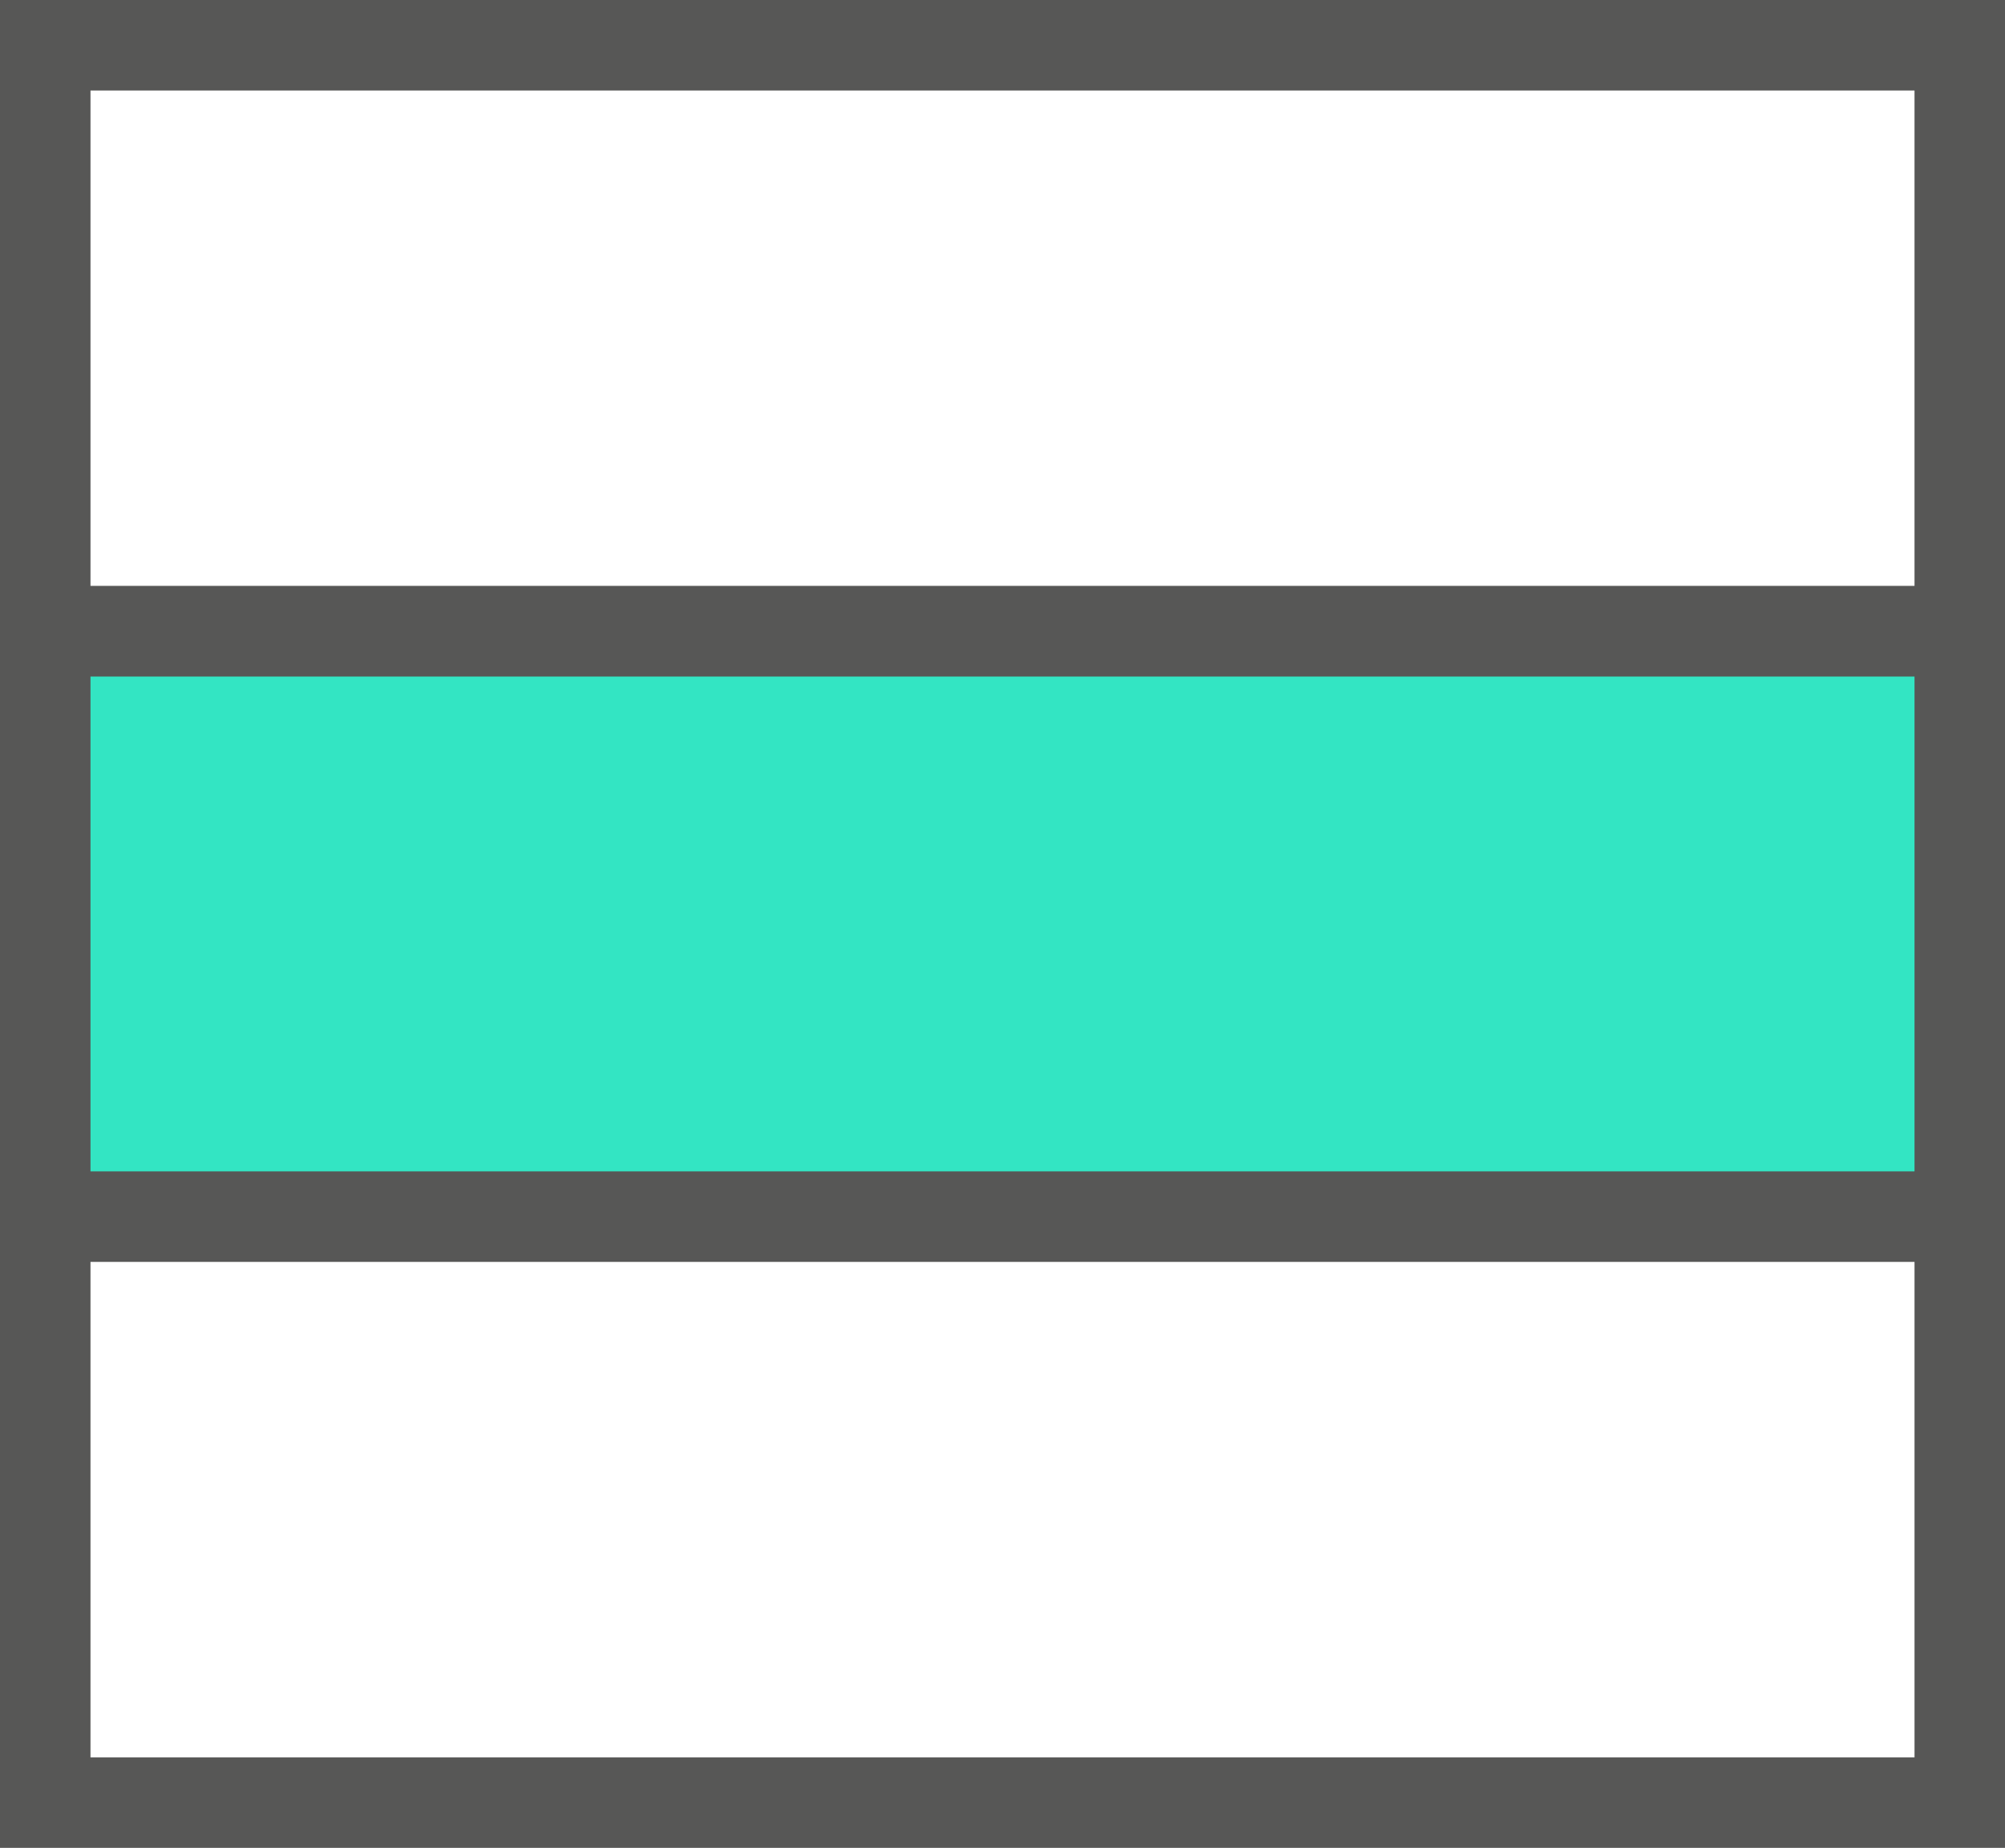
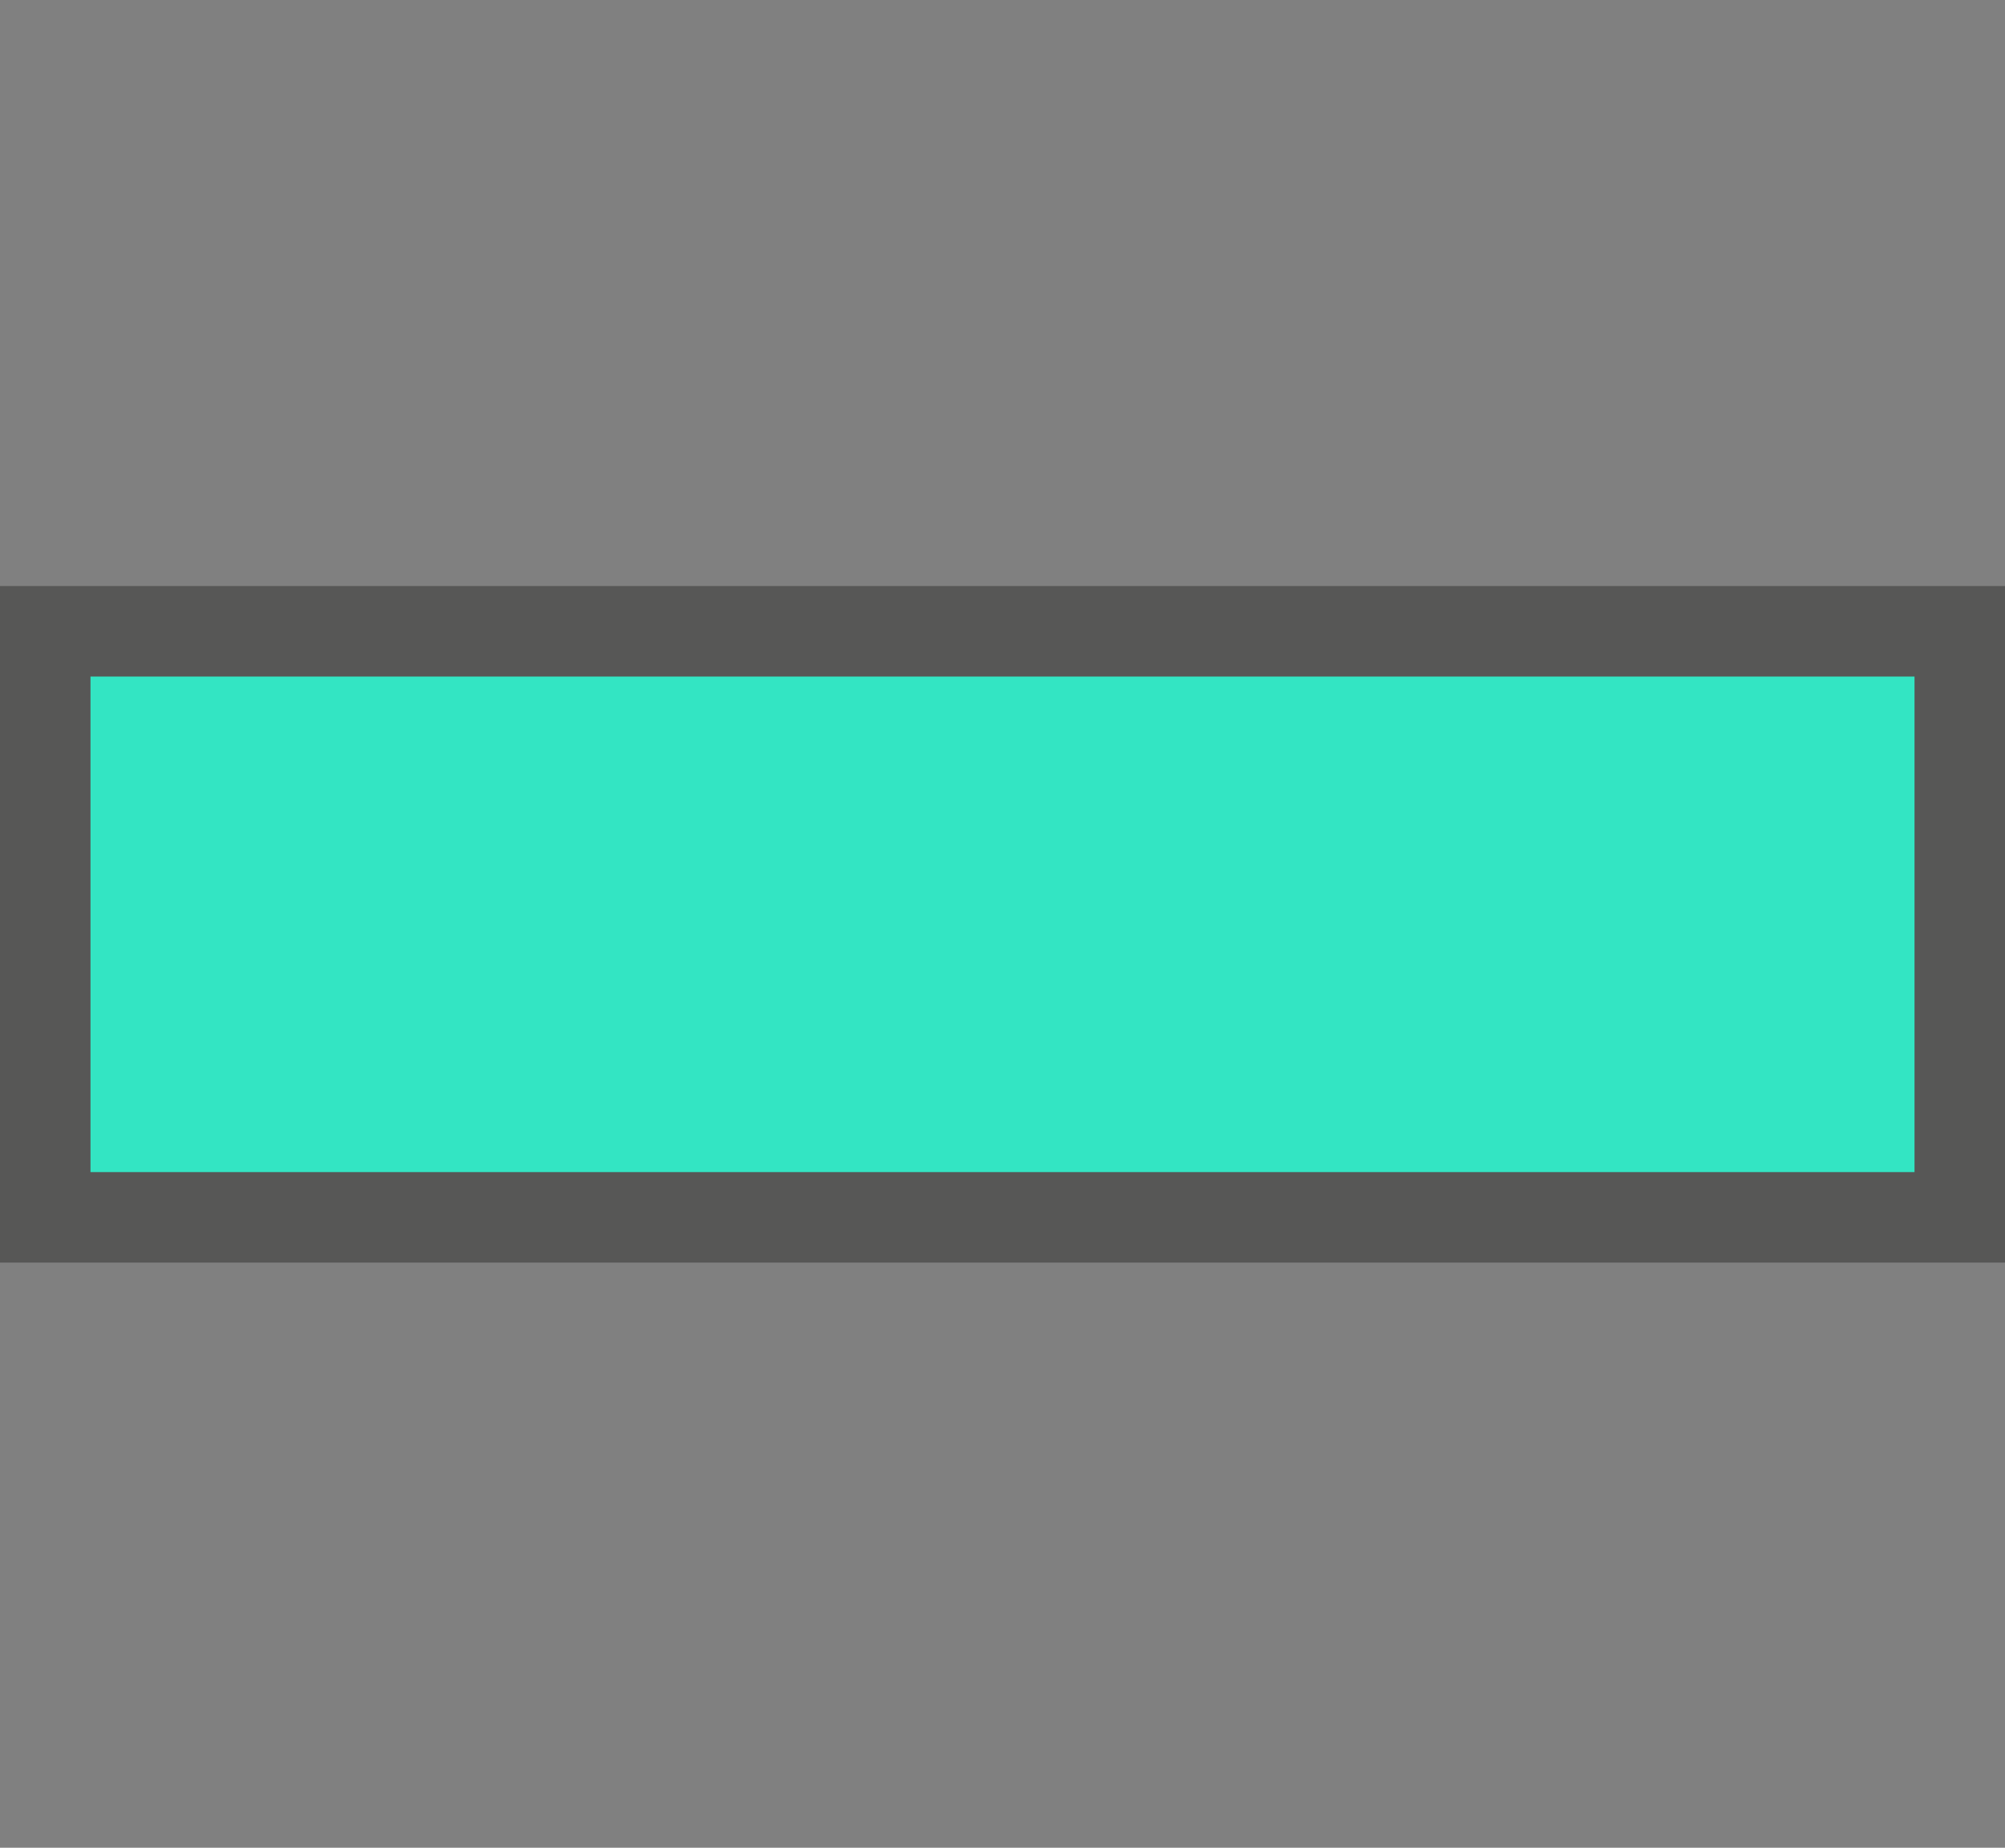
<svg xmlns="http://www.w3.org/2000/svg" id="Layer_1" data-name="Layer 1" viewBox="0 0 110.79 102.09">
  <rect x="0" y="0" width="110.79" height="102.09" fill="#808080" stroke="none" />
  <defs>
    <style>.cls-1{fill:#fff;}.cls-1,.cls-2{stroke:#575756;stroke-miterlimit:10;stroke-width:5px;}.cls-2{fill:#33e5c3;}</style>
  </defs>
  <title>virtualisation</title>
-   <rect class="cls-1" x="2.5" y="2.5" width="105.79" height="32.38" />
  <rect class="cls-2" x="2.5" y="34.88" width="105.79" height="32.38" />
-   <rect class="cls-1" x="2.5" y="67.22" width="105.79" height="32.38" />
</svg>